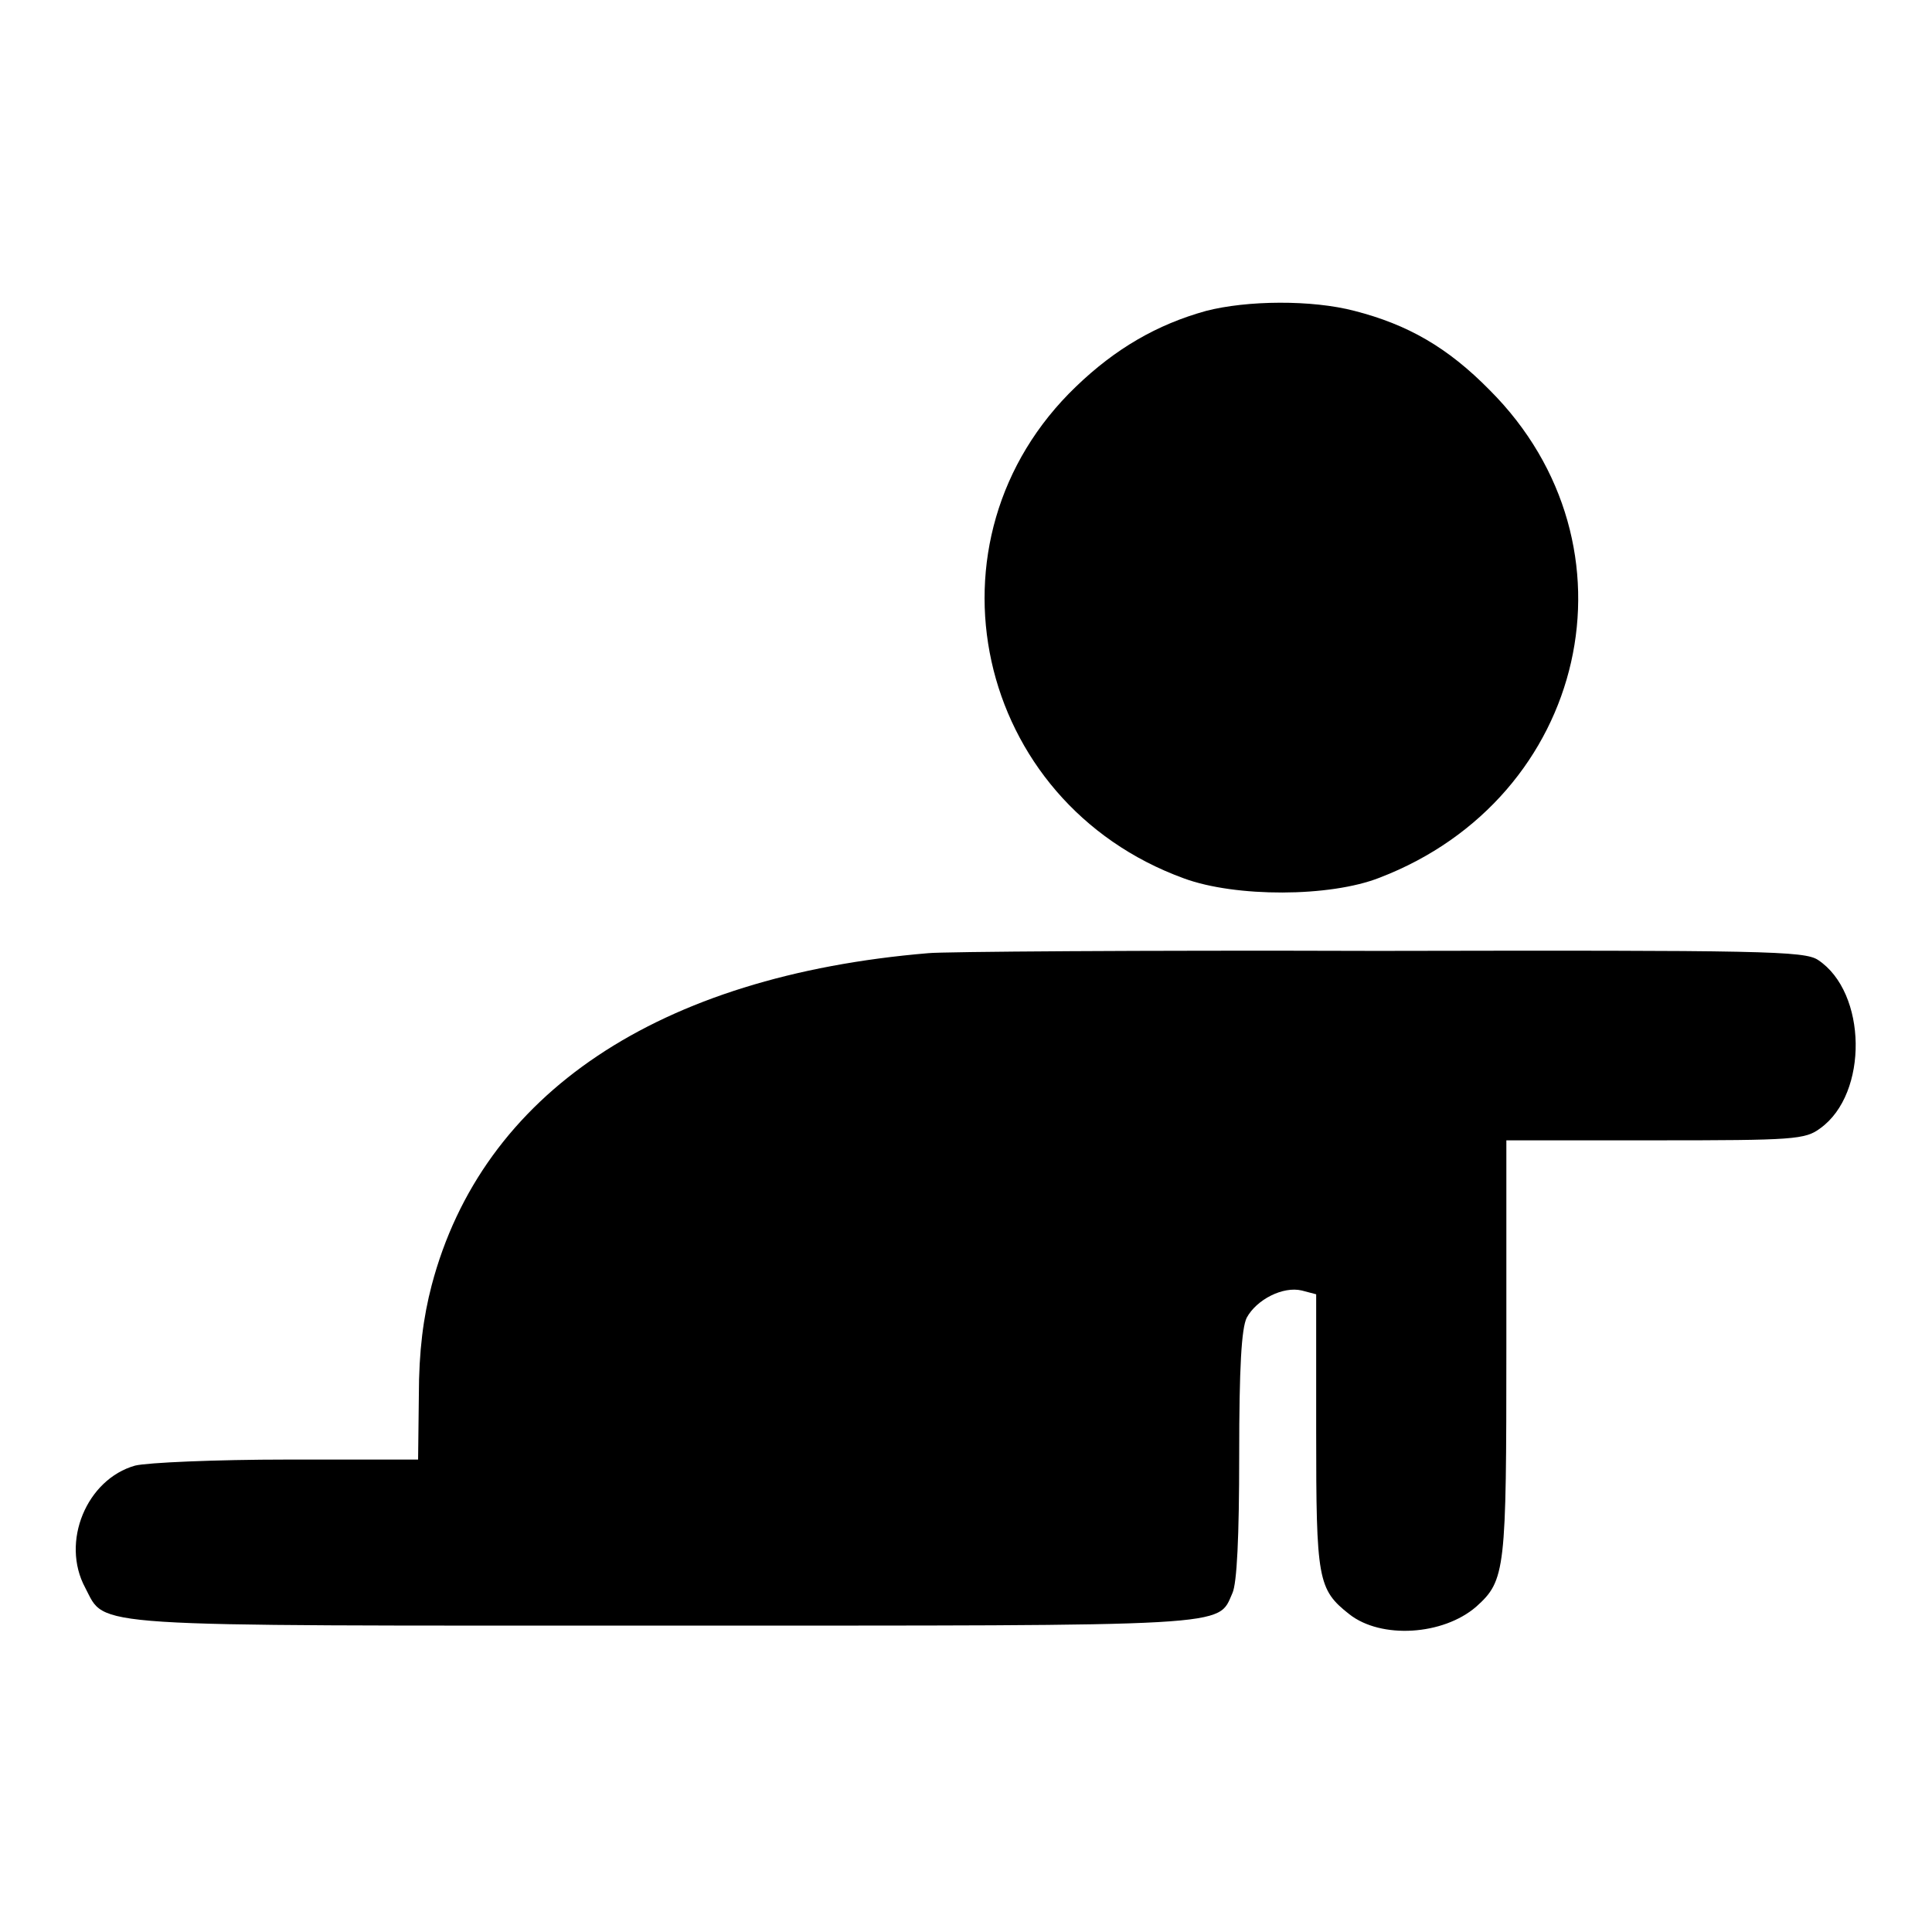
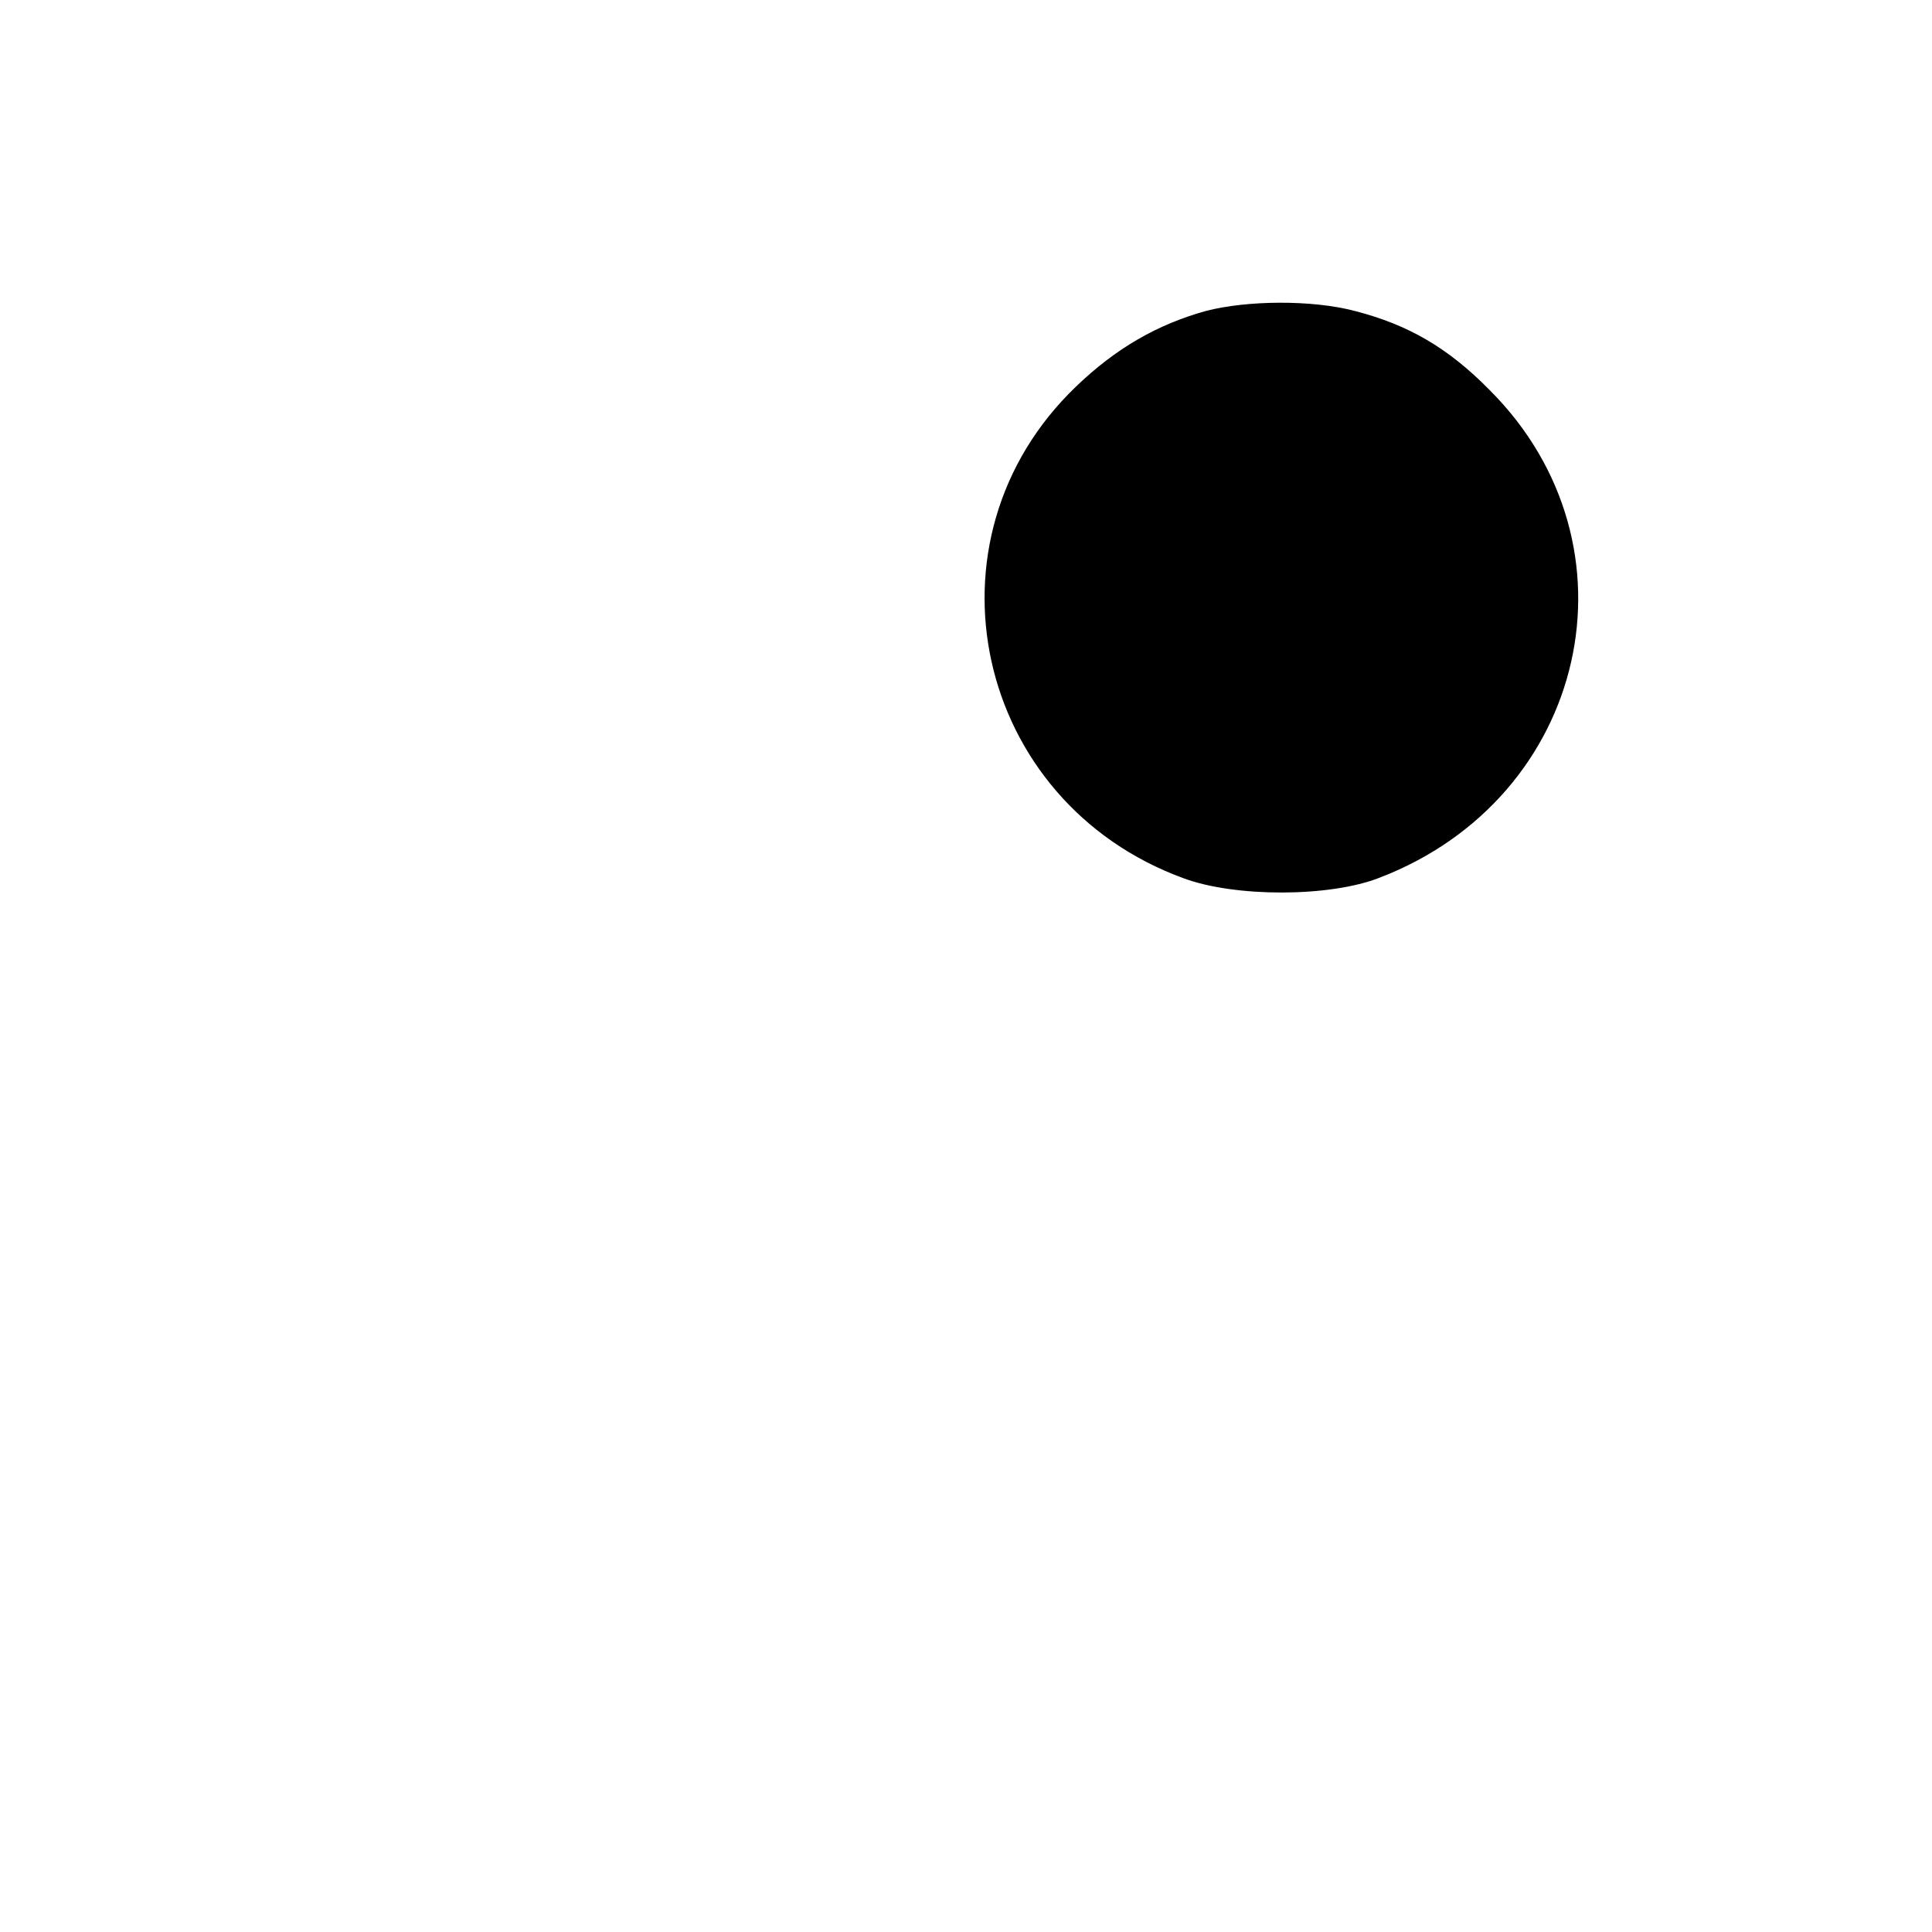
<svg xmlns="http://www.w3.org/2000/svg" version="1.1" x="0px" y="0px" viewBox="0 0 256 256" enable-background="new 0 0 256 256" xml:space="preserve">
  <g>
    <g>
      <g>
        <path fill="#000000" d="M159.8,41.2c-6.5,1.8-12,5-17.2,10c-21.2,20.3-13.5,55.1,14.3,65.2c6.8,2.5,19.3,2.5,25.9-0.1c27.6-10.6,35.2-44,14.6-64.6c-5.6-5.7-10.9-8.7-17.9-10.5C173.8,39.7,165.2,39.8,159.8,41.2z" />
-         <path fill="#000000" d="M123,126.3c-35.8,3-59.1,18.6-65.8,44c-1.1,4.2-1.7,8.7-1.7,14.6l-0.1,8.5H38.1c-9.5,0-18.6,0.4-20.2,0.8c-6.4,1.8-9.9,10.1-6.6,16.2c2.8,5.3-0.9,5,76.7,5c76.1,0,73.3,0.2,75.3-4.3c0.6-1.3,0.9-7.4,0.9-18.3c0-11.6,0.3-16.8,1-18.2c1.3-2.4,4.8-4.2,7.3-3.6l1.9,0.5v18.2c0,19.6,0.2,20.9,4.4,24.2c4.2,3.3,12.4,2.8,16.8-1c3.9-3.5,4-4.8,4-34.3v-27.5h19.7c18.4,0,19.9-0.1,21.9-1.6c6.4-4.6,6.2-18-0.3-22.3c-1.8-1.2-7.2-1.3-58.4-1.2C151.5,125.9,124.7,126.1,123,126.3z" />
      </g>
    </g>
  </g>
</svg>